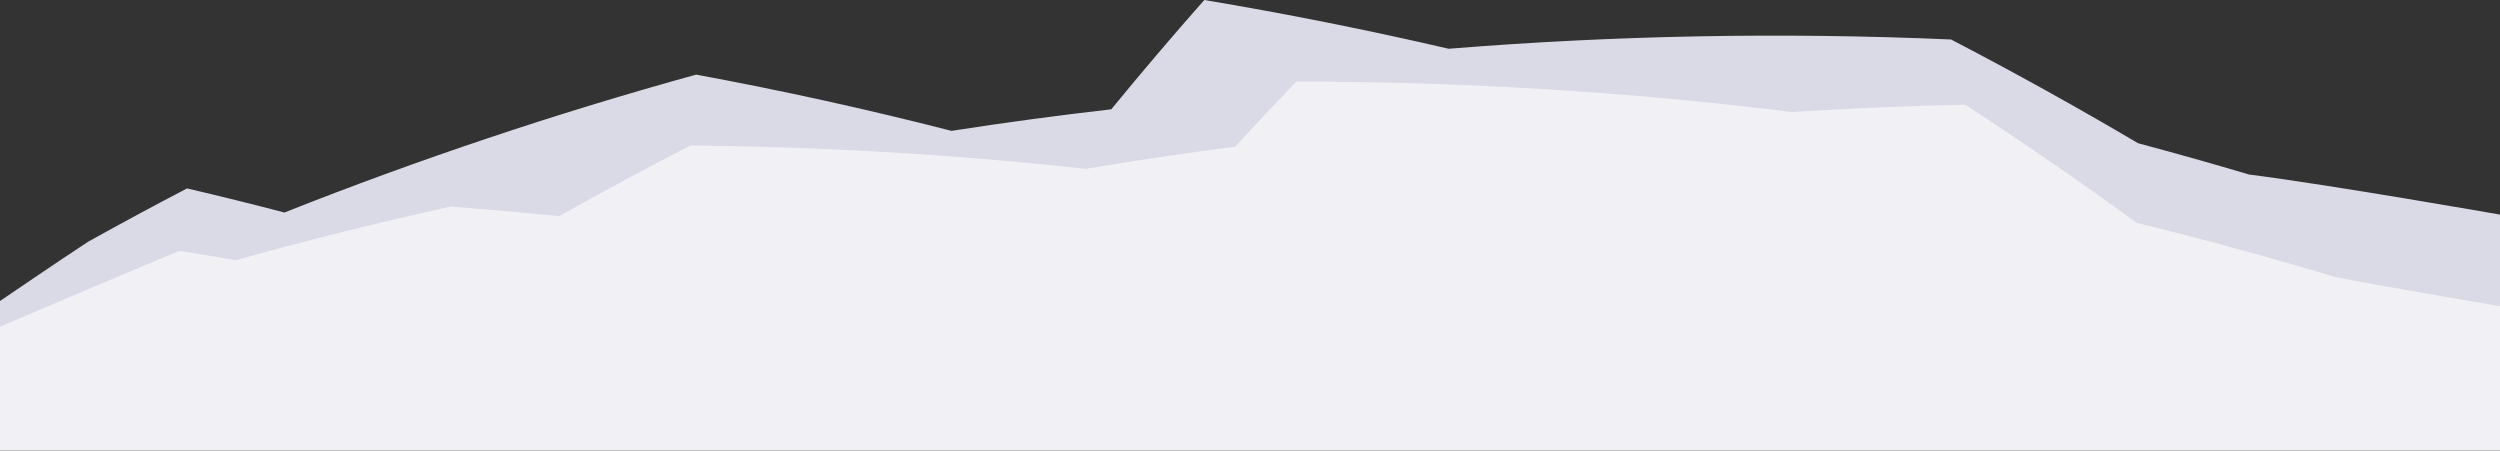
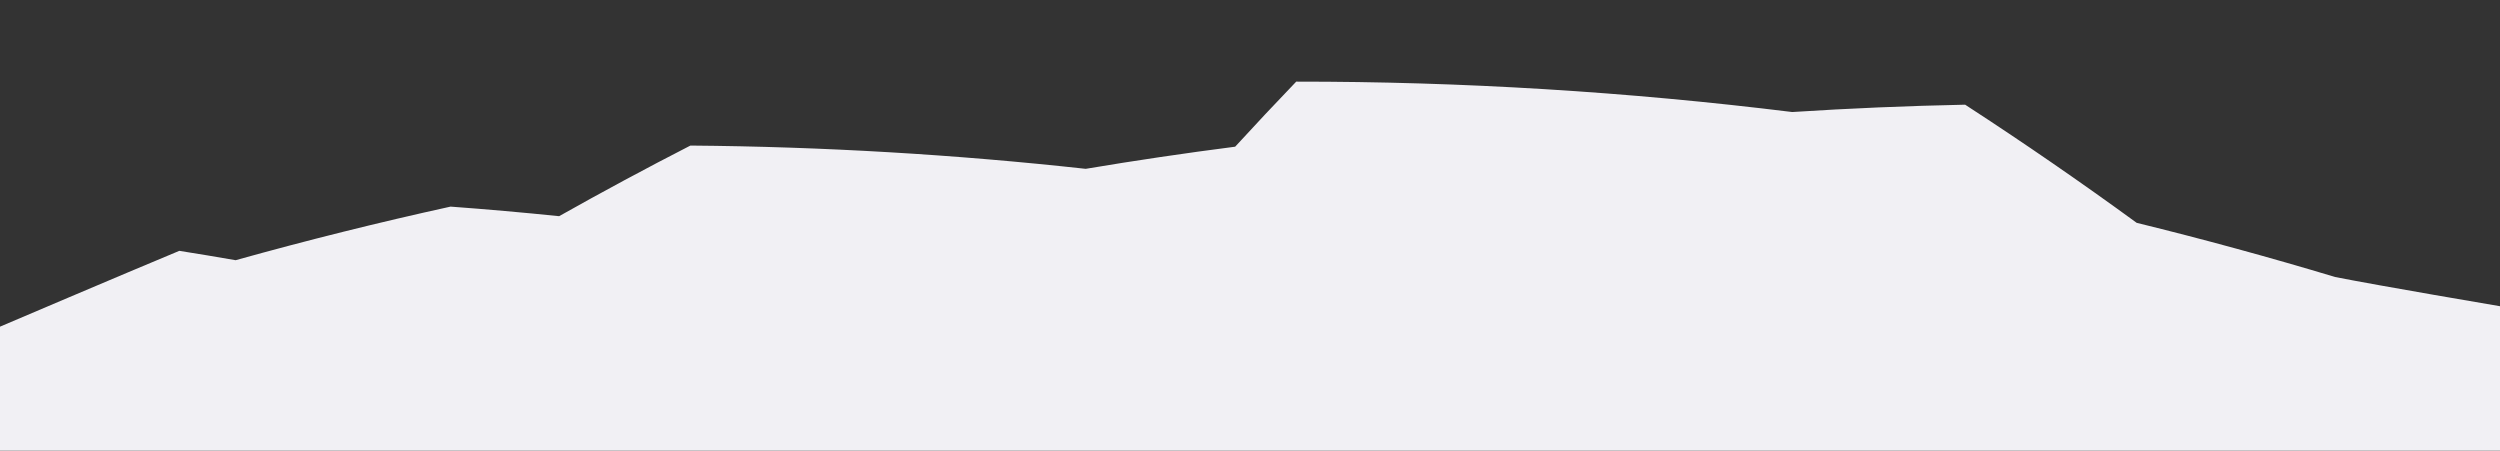
<svg xmlns="http://www.w3.org/2000/svg" id="Layer_1" x="0px" y="0px" width="839.075px" height="151.246px" viewBox="0 0 839.075 151.246" style="enable-background:new 0 0 839.075 151.246;" xml:space="preserve">
  <rect x="0" y="0" width="839.075" height="151.246" fill="#333333" stroke="none" />
  <style type="text/css">
	.st0{fill:#D9DAE6;}
	.st1{fill:#F1F0F4;}
</style>
  <g>
-     <path class="st0" d="M839.075,72.031c0,0-56.178-9.88-84.216-13.451c-12.372-3.678-24.791-7.18-37.255-10.504   c-20.485-12.094-41.416-23.711-62.778-34.823c-56.748-2.473-113.055-1.38-168.597,3.112   C459.197,10.096,431.841,4.632,404.198,0c-10.691,12.107-21.098,24.338-31.221,36.684   c-17.95,2.053-35.832,4.466-53.634,7.236c-28.06-7.196-56.64-13.505-85.694-18.877   c-47.087,12.996-93.214,28.461-138.193,46.283c-10.797-2.83-21.688-5.527-32.67-8.086   c-11.159,5.811-22.214,11.766-33.163,17.863C19.634,87.628,0,101.029,0,101.029v25.46l839.075,0V72.031z" />
    <path class="st1" d="M839.075,102.776c0,0-40.202-6.808-55.329-9.802c-22.074-6.643-44.286-12.706-66.614-18.187   c-18.689-13.632-37.885-26.859-57.576-39.652c-19.453,0.399-38.8,1.223-58.027,2.463   c-55.345-6.839-110.944-10.234-166.476-10.203c-6.943,7.226-13.775,14.507-20.496,21.838   c-16.806,2.159-33.529,4.638-50.162,7.43c-43.705-4.804-87.987-7.438-132.678-7.809   c-14.913,7.652-29.602,15.556-44.062,23.701c-12.081-1.24-24.229-2.312-36.438-3.211   c-24.183,5.318-48.239,11.314-72.14,17.985c-6.272-1.093-12.57-2.141-18.893-3.142   C40.836,92.231,0,109.639,0,109.639v41.606l839.075,0V102.776z" />
  </g>
</svg>